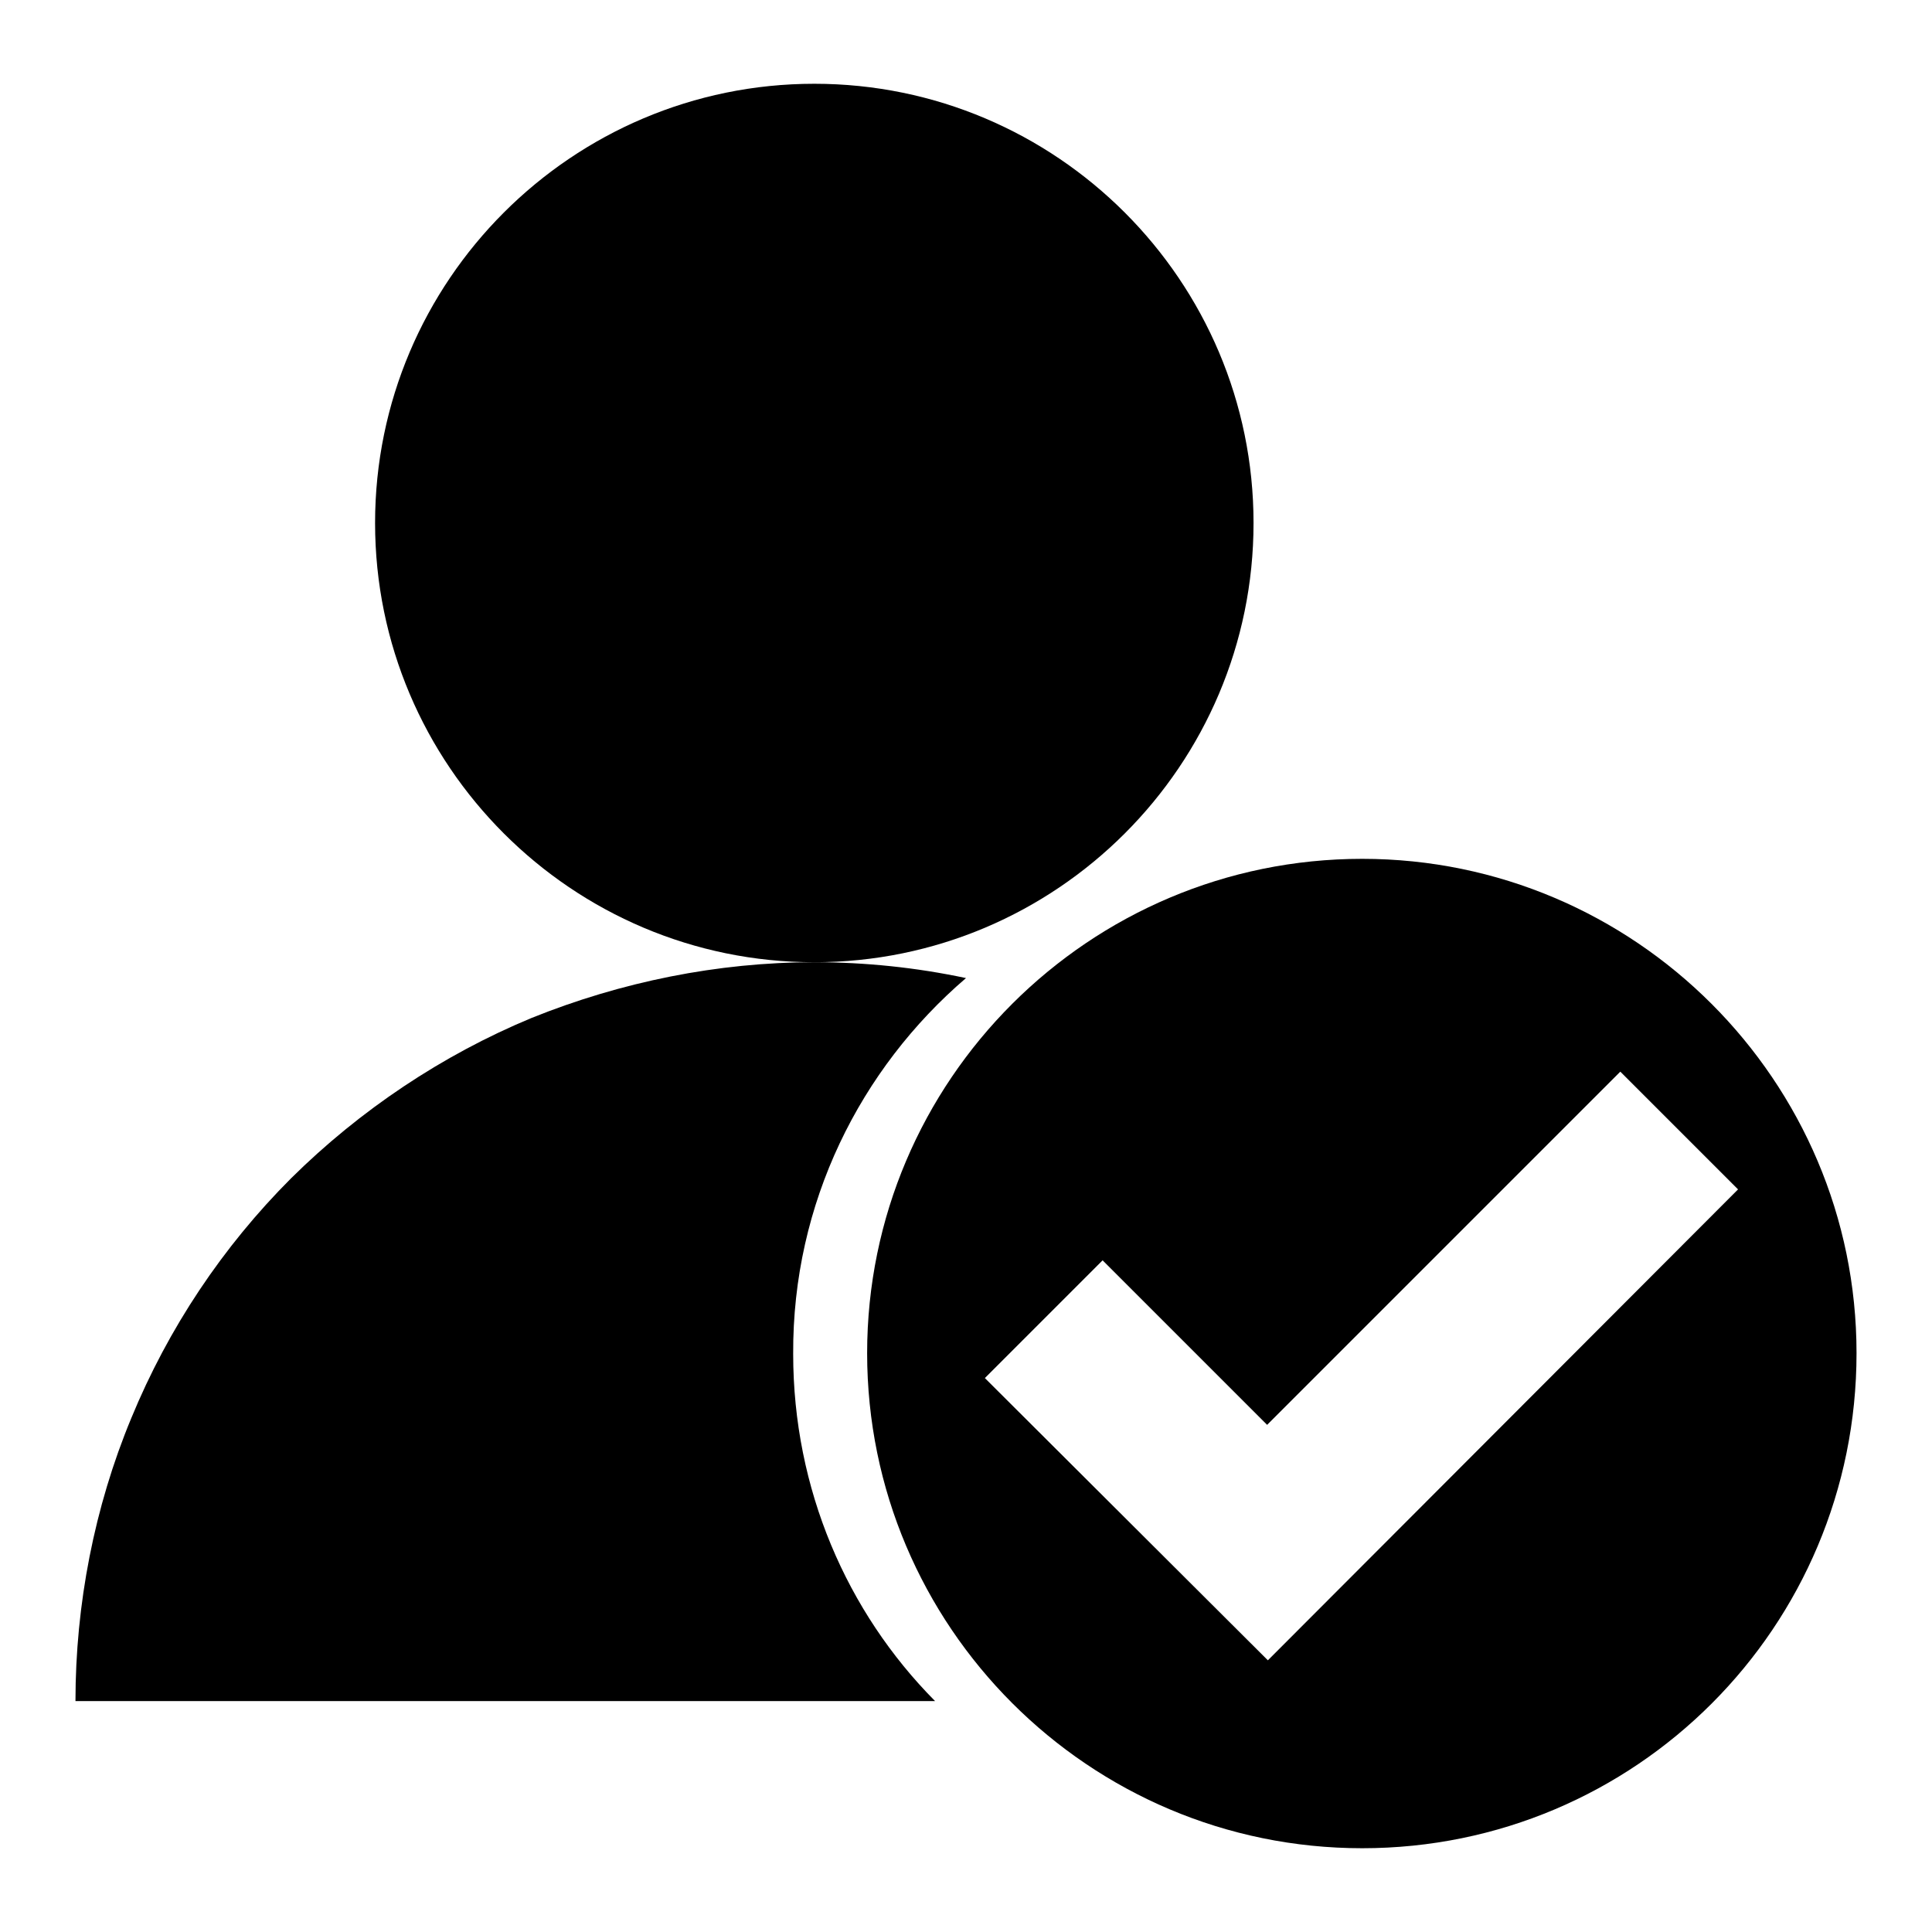
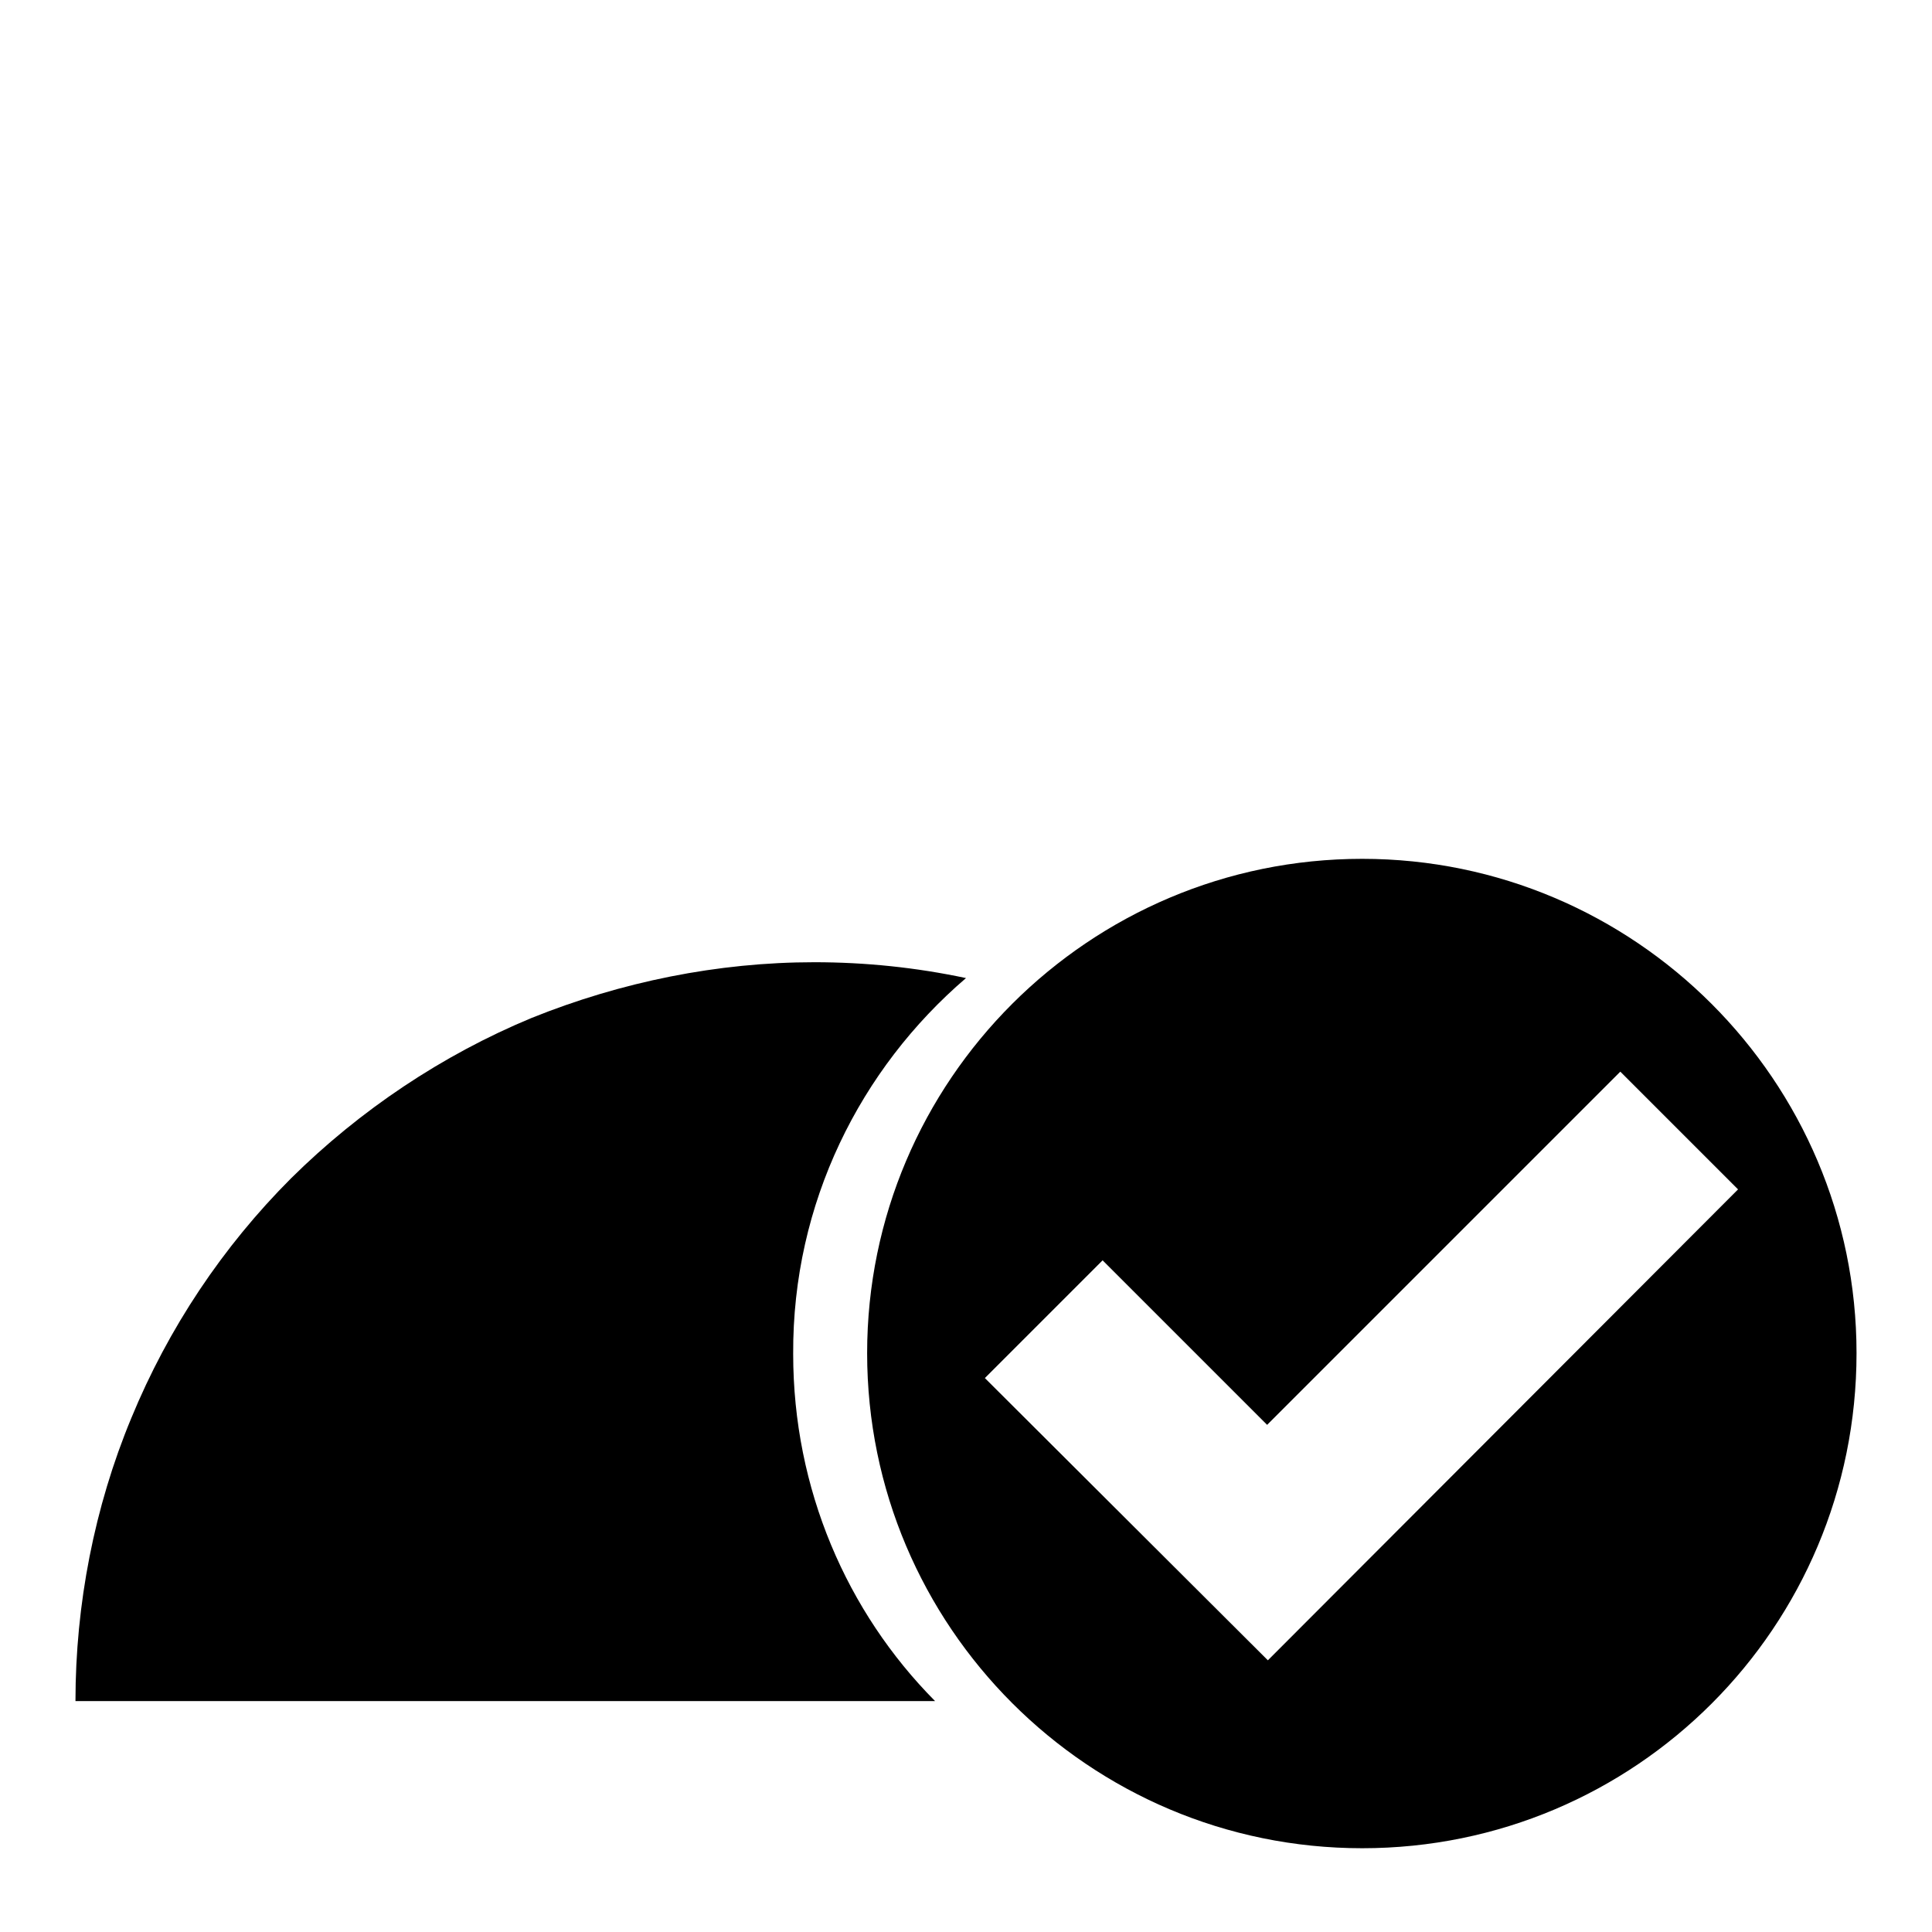
<svg xmlns="http://www.w3.org/2000/svg" version="1.1" x="0px" y="0px" viewBox="0 0 256 256" enable-background="new 0 0 256 256" xml:space="preserve">
  <g>
    <g>
-       <path fill="#000000" d="M49.7,69.3c0,32.1,26.1,58.2,58.2,58.2c32.1,0,58.2-26.1,58.2-58.2S140,11.1,107.9,11.1C75.8,11.1,49.7,37.2,49.7,69.3L49.7,69.3z" />
      <path fill="#000000" d="M128,129.6c-6.6-1.4-13.3-2.1-20.1-2.1c-12.8,0-25.6,2.6-37.5,7.4c-11.8,4.9-22.7,12.2-31.8,21.2c-9.1,9.1-16.3,19.9-21.2,31.8c-4.9,11.8-7.4,24.7-7.4,37.5h113.9c-11.7-11.8-18.8-28.1-18.8-46C105,159.4,114,141.6,128,129.6z" />
      <path fill="#000000" d="M180.5,113.8c-36.2,0-65.6,29.4-65.6,65.5c0,36.2,29.4,65.6,65.6,65.6c36.2,0,65.5-29.3,65.5-65.6C246,143.2,216.6,113.8,180.5,113.8z M168,220l-37.5-37.4l15.6-15.6l21.8,21.8l46.8-46.8l15.6,15.6" />
    </g>
  </g>
</svg>